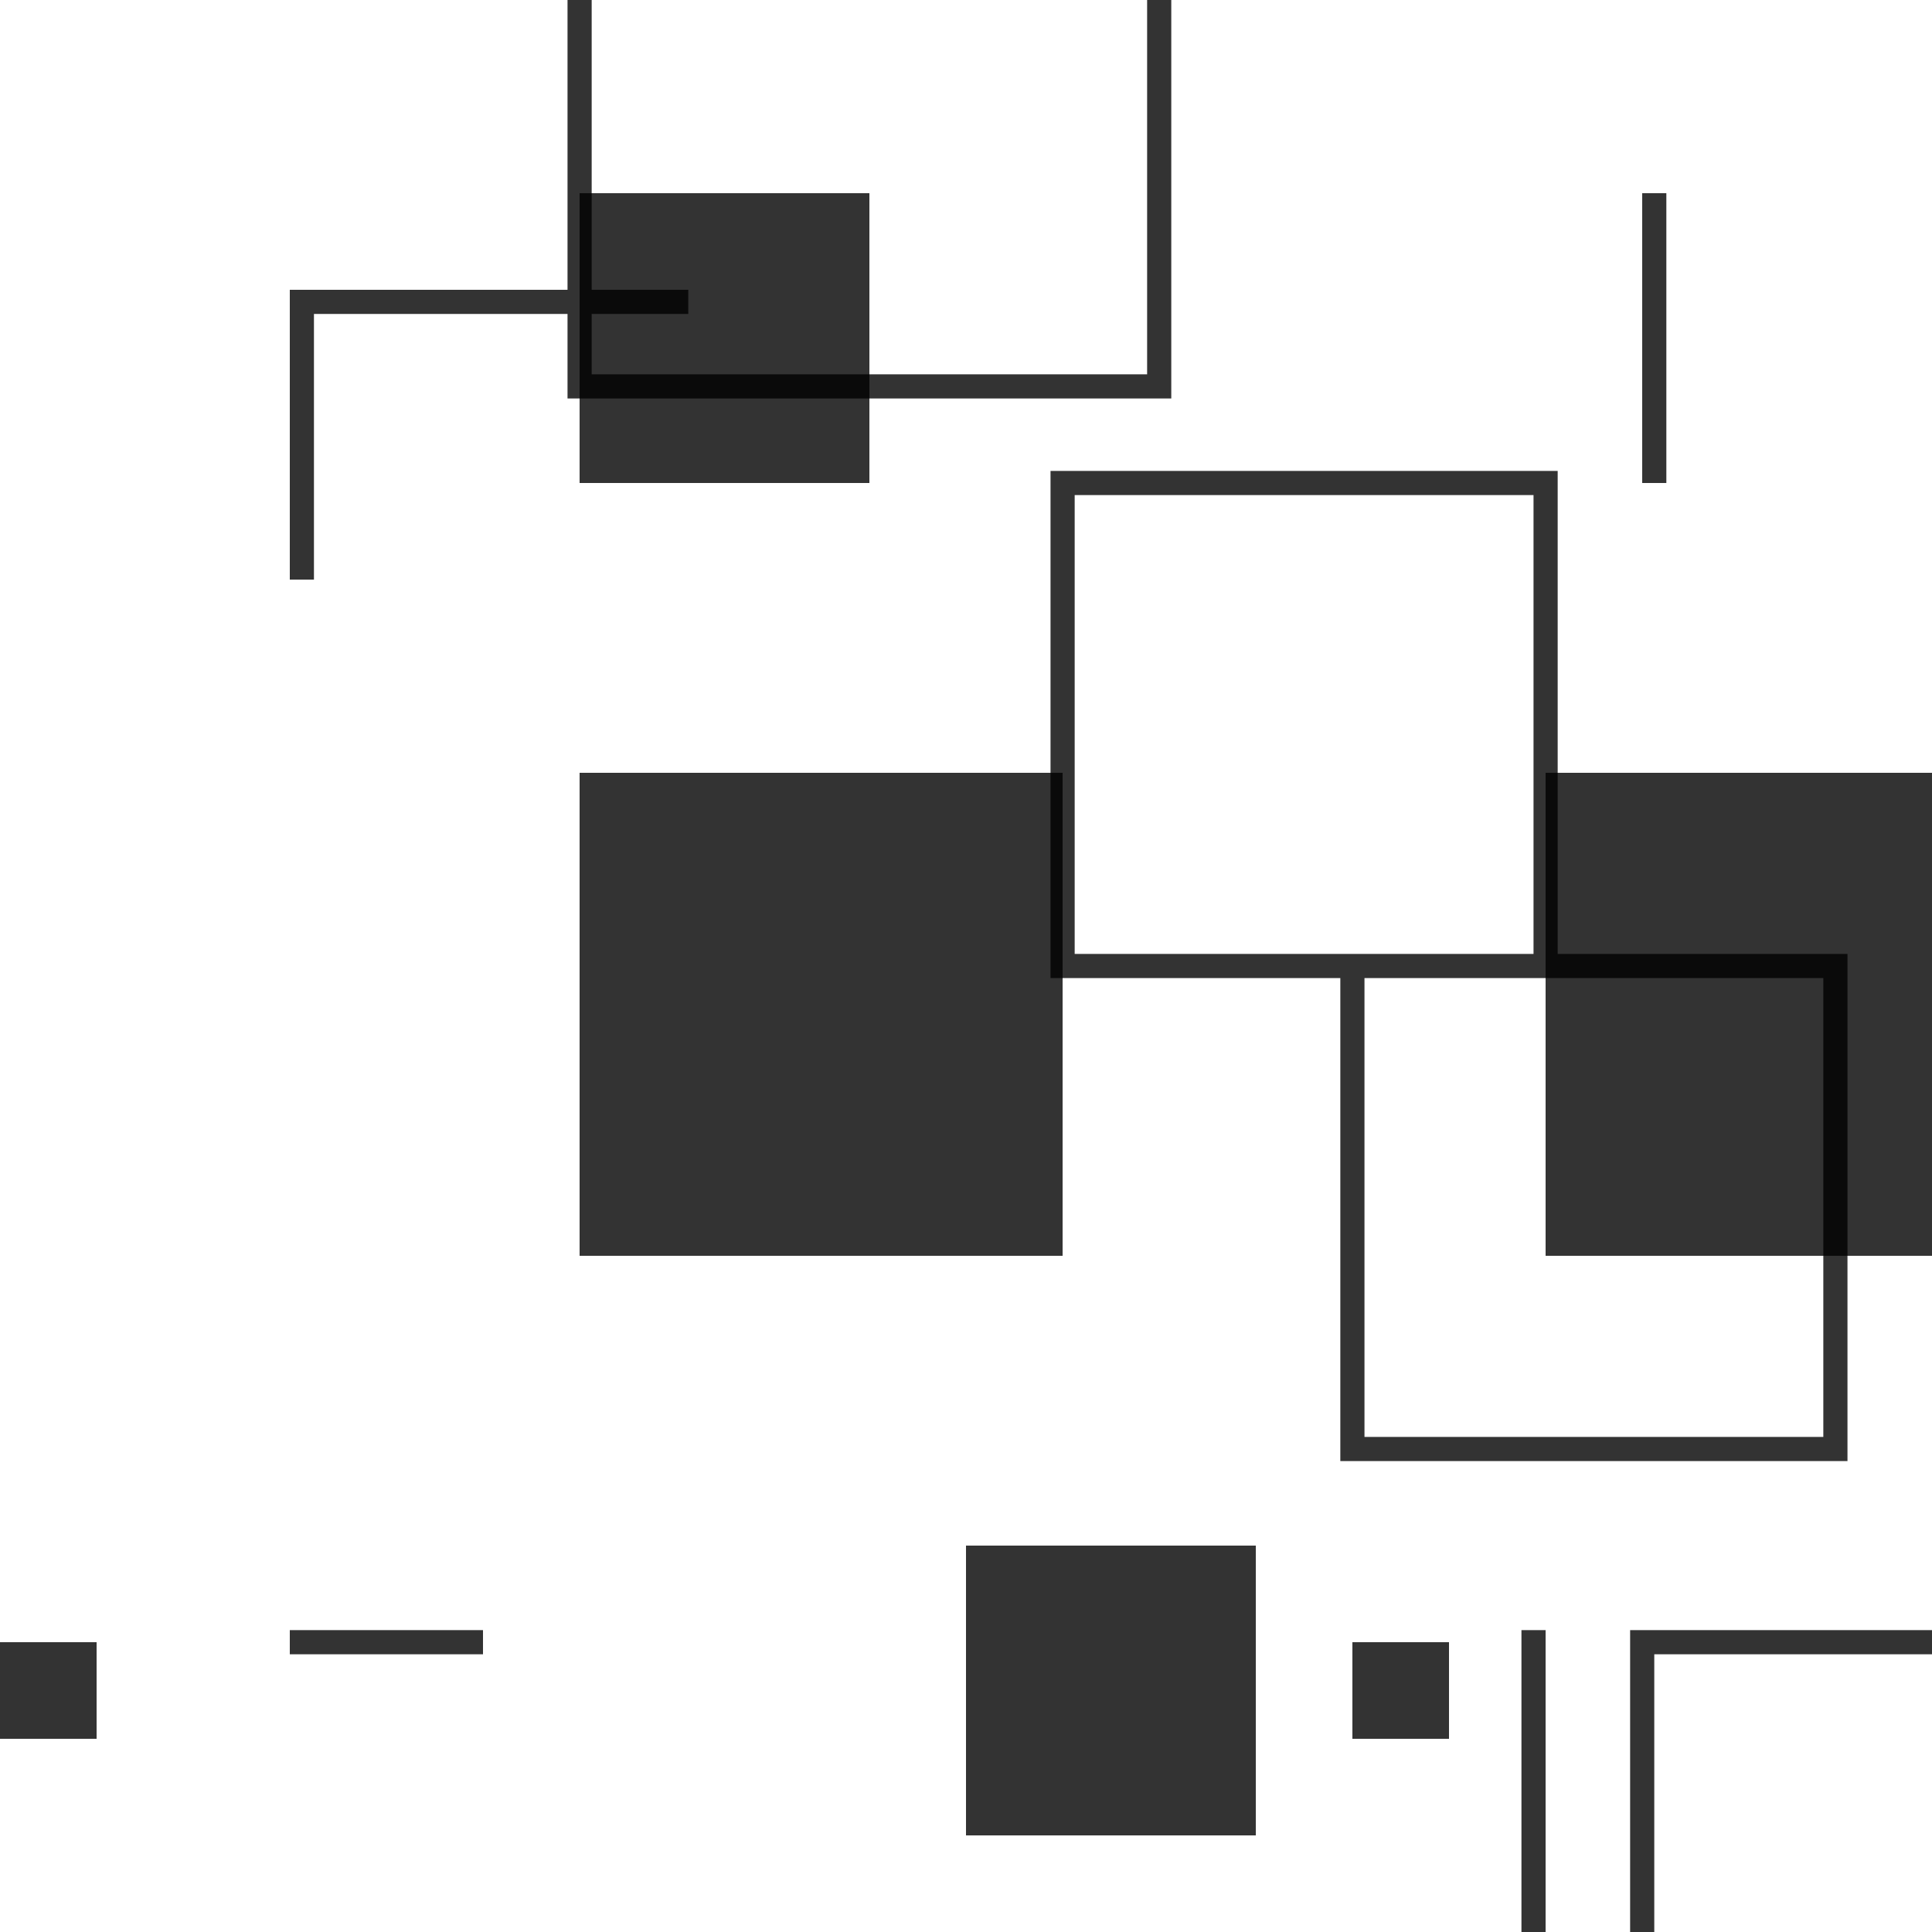
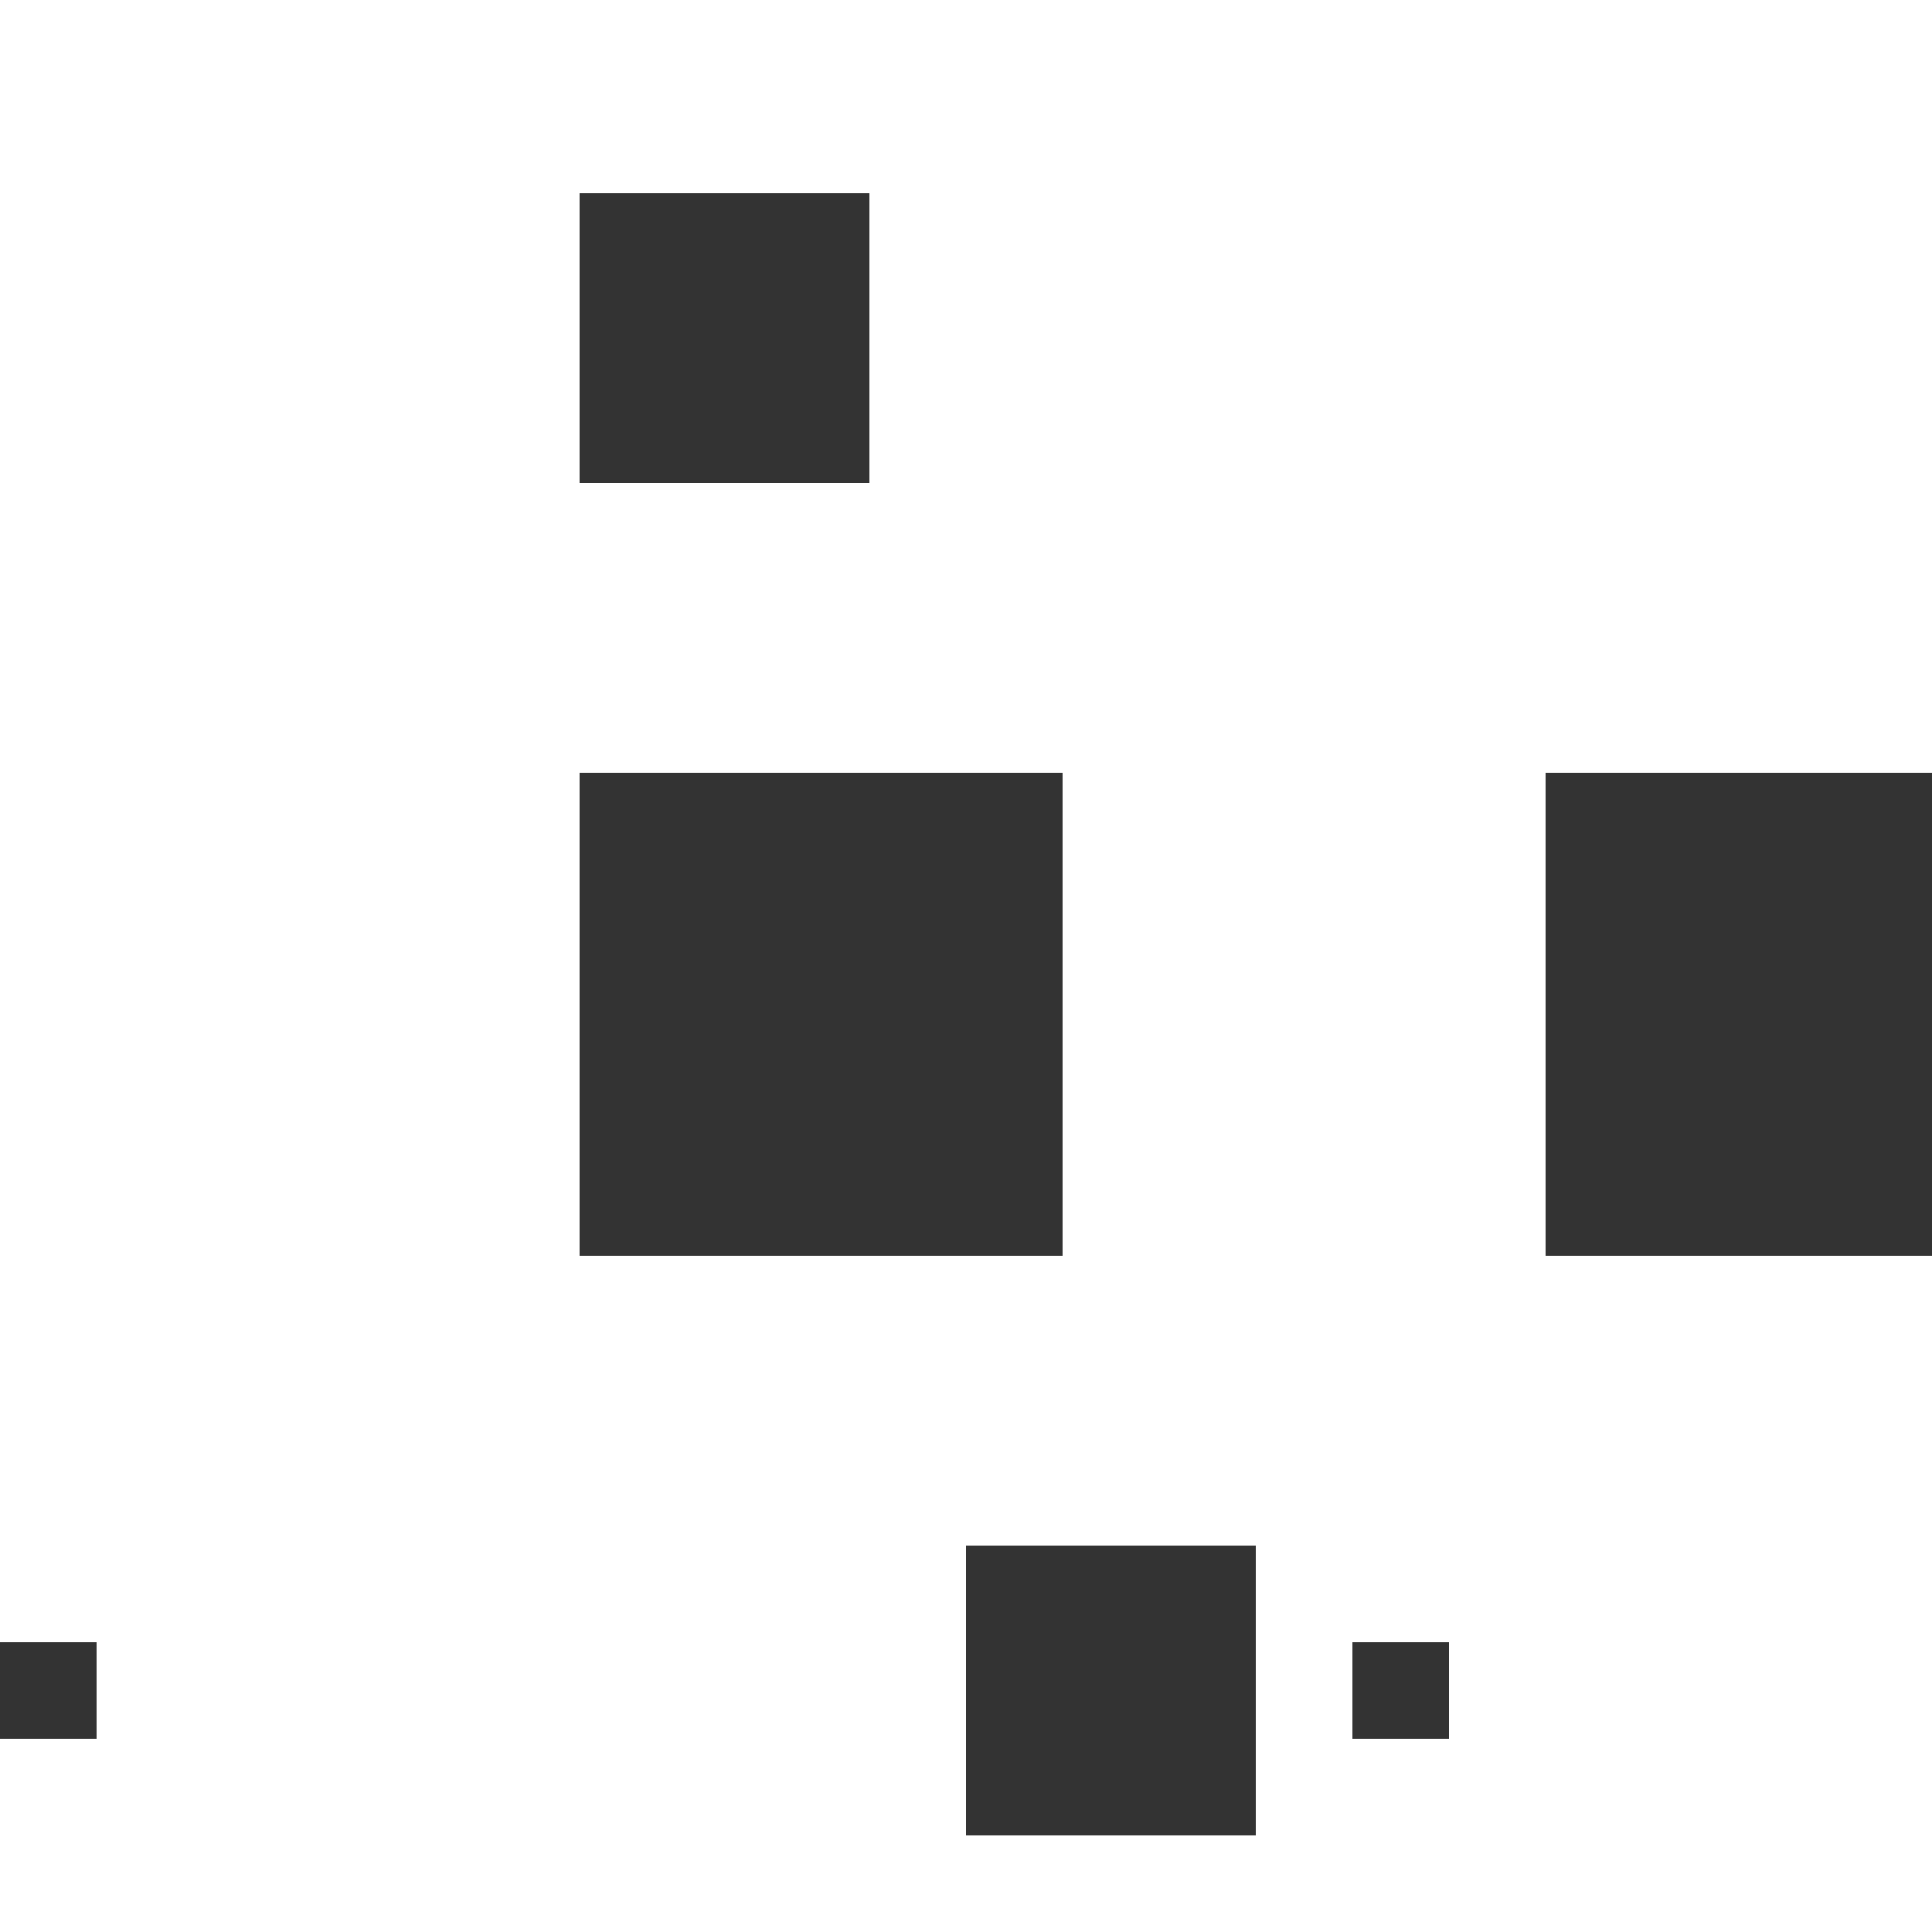
<svg xmlns="http://www.w3.org/2000/svg" width="400" height="400" stroke-miterlimit="10" stroke-opacity=".8" stroke-width="5" viewBox="0 0 400 400">
  <style>:root{color:#000;fill:#fff}@media (prefers-color-scheme:dark){:root{color:#fdcbfc;fill:#000}}</style>
  <path d="M0 0h400v400H0z" />
  <g fill="currentColor" fill-opacity=".8">
    <animate attributeName="fill-opacity" dur="12s" keyTimes="0;.4;.6;1" repeatCount="indefinite" values=".75;.95;.8;.75" />
    <path d="M320 160h100v100H320zM120 40h60v60h-60zM0 340h20v20H0zM280 340h20v20h-20zM120 160h100v100H120zM200 320h60v60h-60zM-20 120H0v20h-20zM-20 160H0v20h-20z" />
  </g>
  <g fill="none" stroke="currentColor">
    <animate attributeName="stroke-opacity" dur="12s" keyTimes="0;.95;.965;.98;.985;.99;.995;1" repeatCount="indefinite" values=".8;.8;.6;.8;.6;.8;.6;.8" />
-     <path d="M220 100h100v100H220zM340 340h120v120H340zM62.5 60v60M60 62.5h82.5M342.5 40v60M60 340h40M317.5 337.5V400M280 200h100v100H280zM120-40h120V80H120zM62.5 60v60M60 62.5h82.5M342.5 40v60M60 340h40M317.5 337.5V400" />
  </g>
</svg>